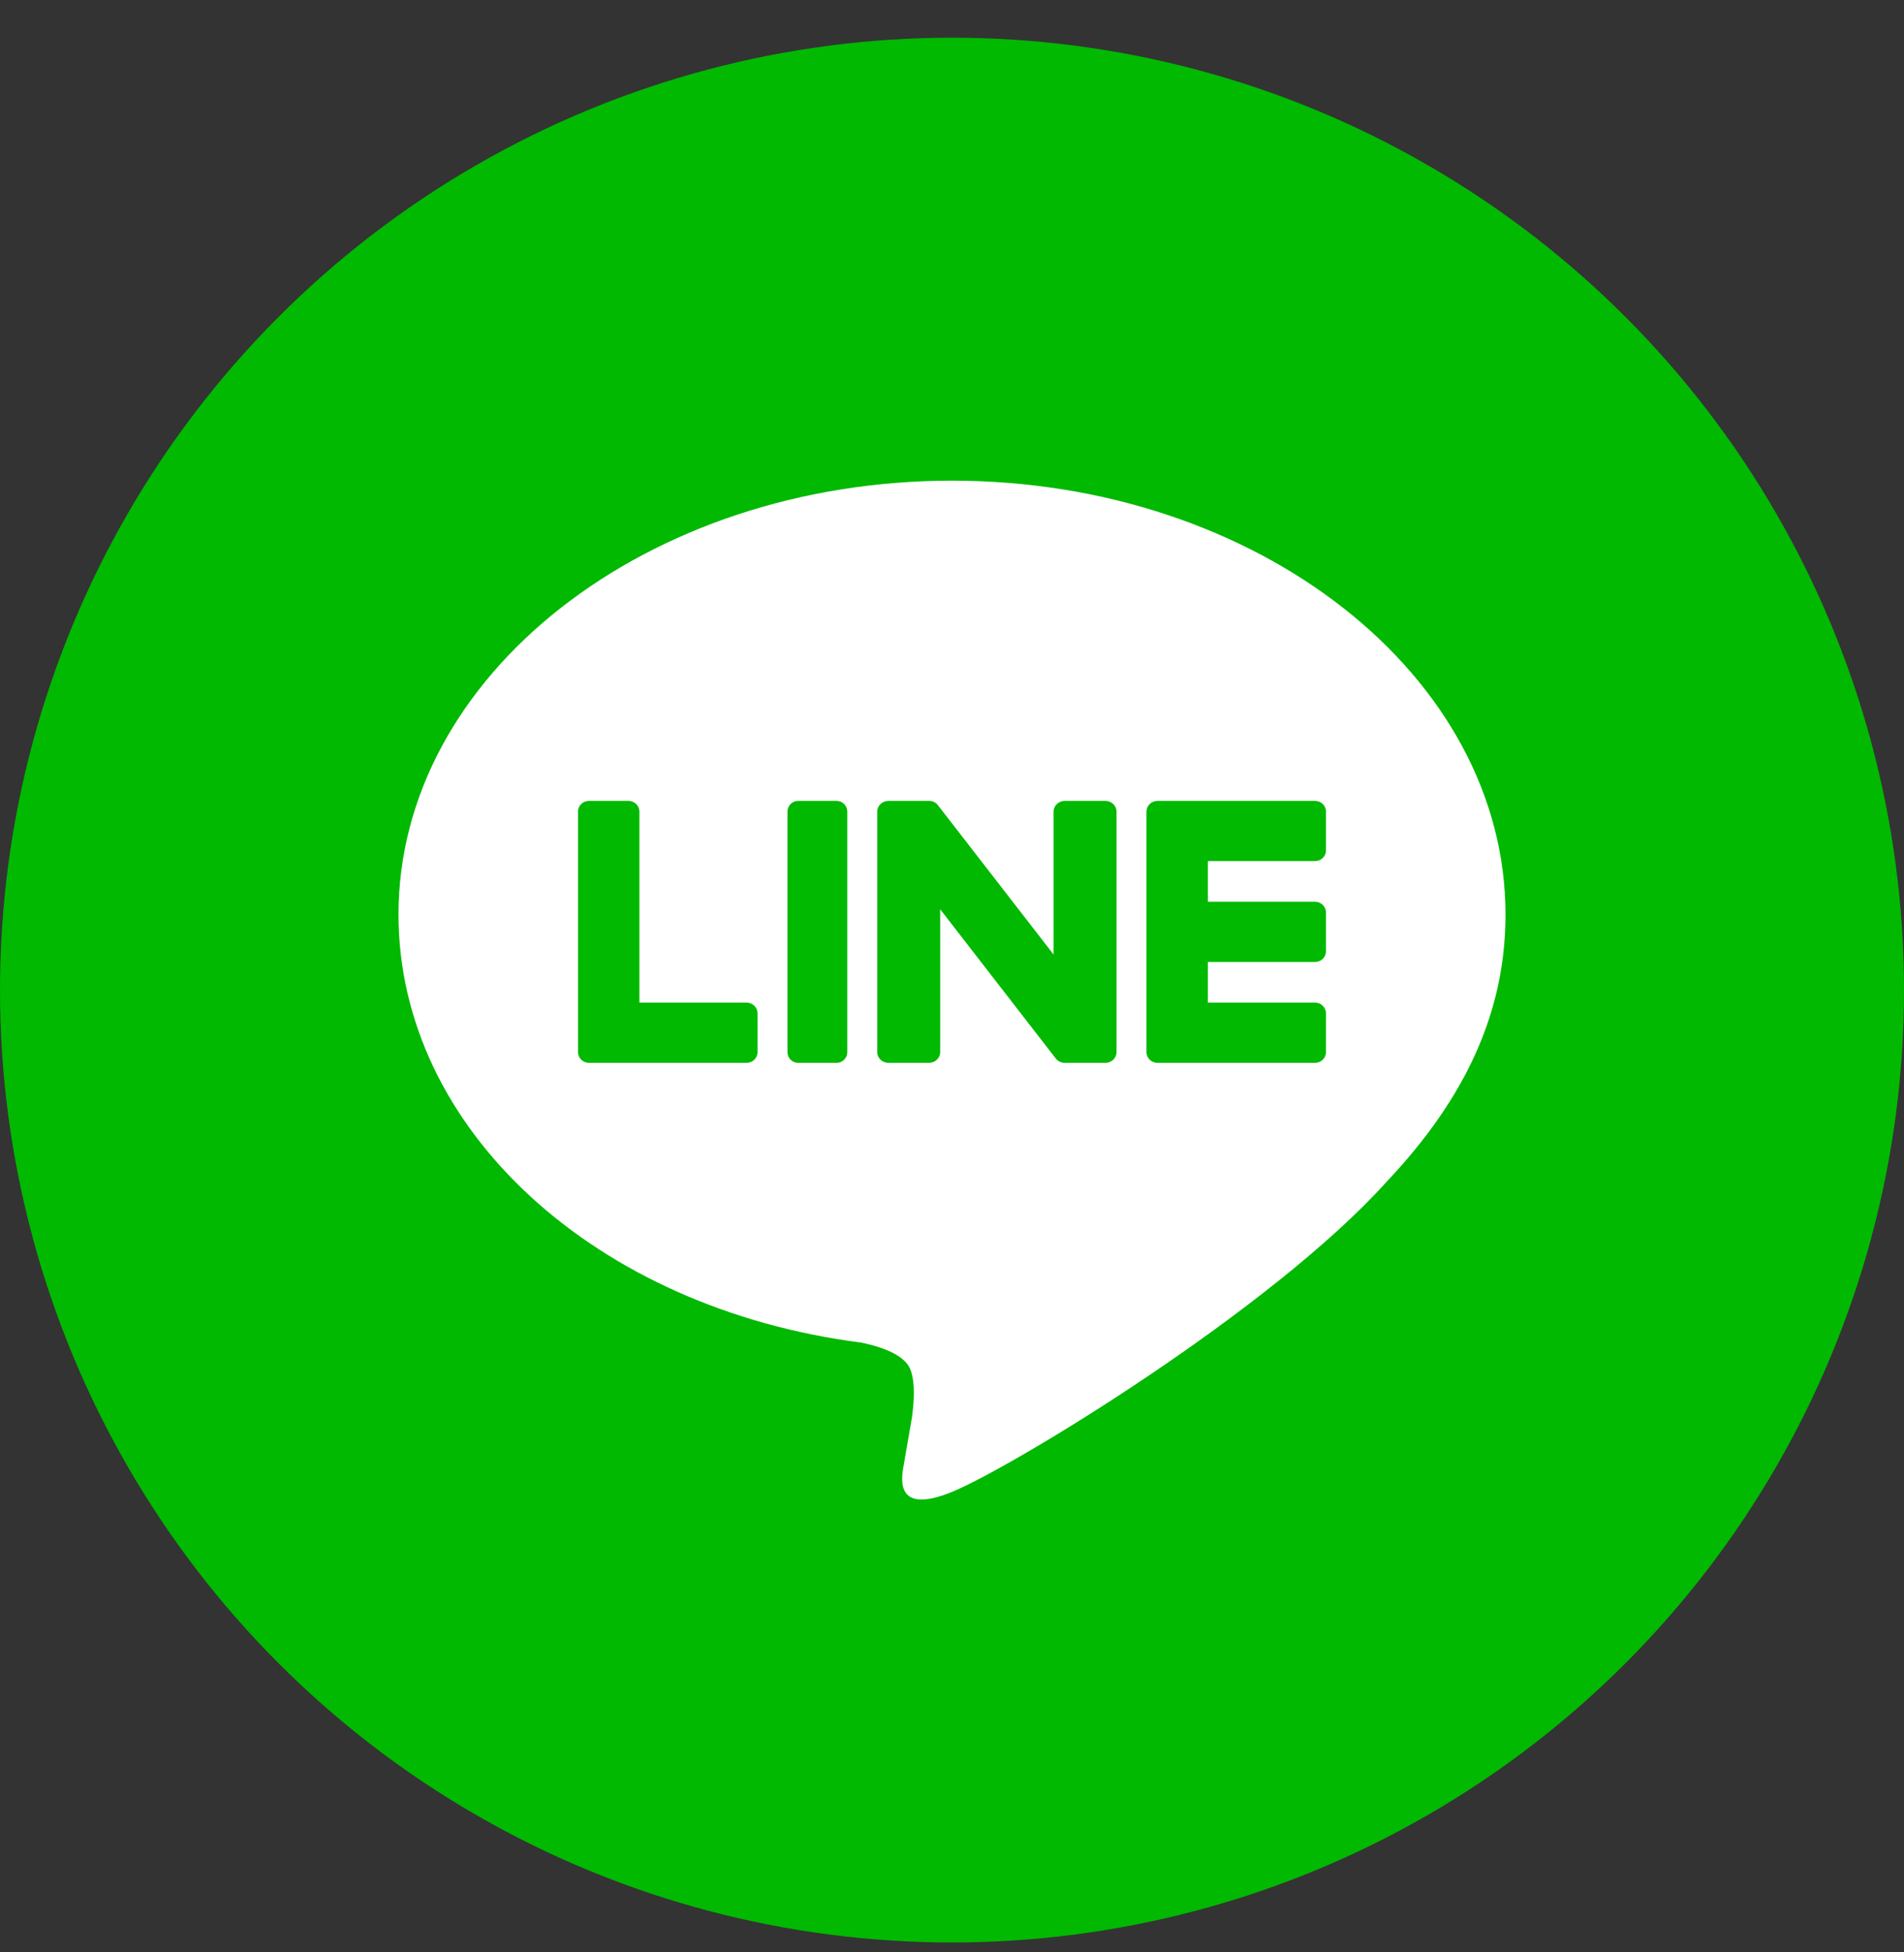
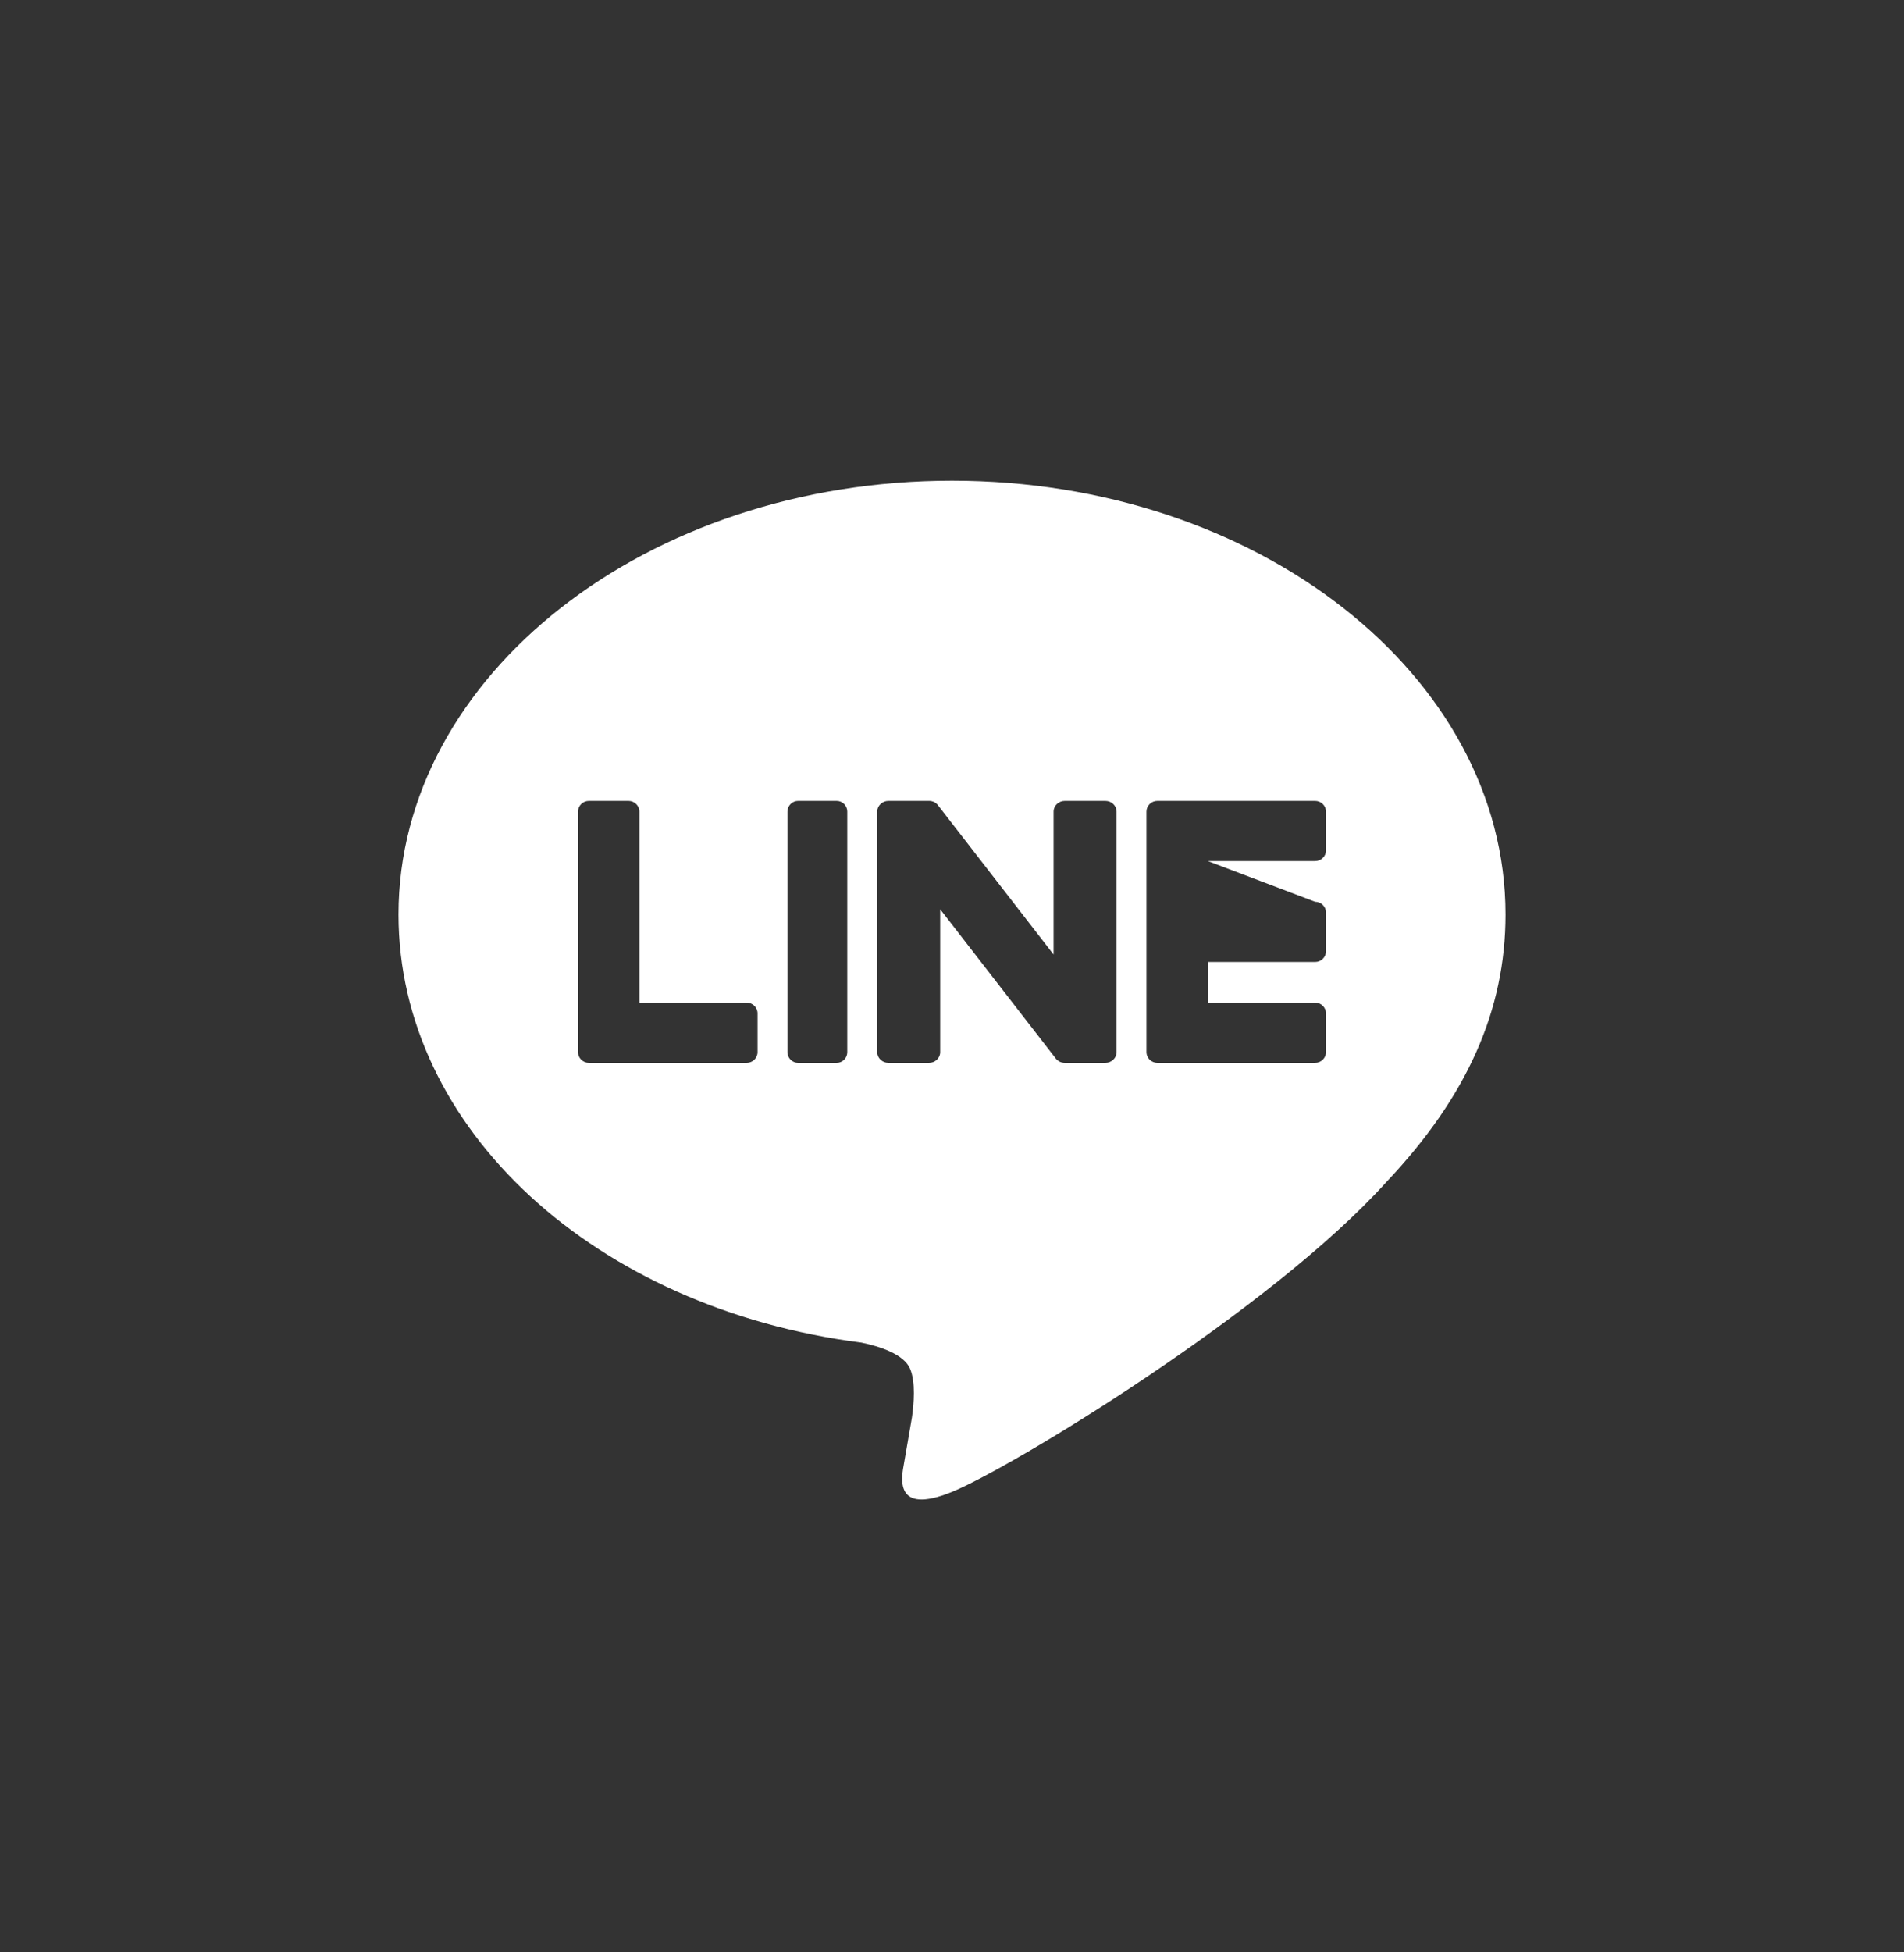
<svg xmlns="http://www.w3.org/2000/svg" width="40px" height="41px" viewBox="0 0 40 41" version="1.1">
  <rect x="0" y="0" width="40" height="41" fill="#333333" stroke="none" />
  <title>Group</title>
  <desc>Created with Sketch.</desc>
  <g id="Desktop" stroke="none" stroke-width="1" fill="none" fill-rule="evenodd">
    <g id="Home" transform="translate(-1185, -3331)">
      <g id="Group-6" transform="translate(0, 3162)">
        <g id="Group-5" transform="translate(1185, 169)">
          <g id="Group" transform="translate(0, 0.792)">
-             <circle id="Oval-Copy" fill="#00B900" cx="20" cy="20" r="20" />
-             <path d="M20,9.302 C26.412,9.302 31.628,13.39 31.628,18.413 C31.628,20.424 30.821,22.235 29.136,24.019 C26.697,26.73 21.241,30.033 20,30.538 C18.759,31.043 18.942,30.216 18.993,29.932 C19.022,29.764 19.159,28.971 19.159,28.971 C19.198,28.685 19.238,28.24 19.121,27.956 C18.991,27.644 18.475,27.481 18.097,27.403 C12.509,26.689 8.372,22.917 8.372,18.413 C8.372,13.39 13.589,9.302 20,9.302 Z M16.768,16.027 C16.644,16.027 16.543,16.128 16.543,16.252 L16.543,21.303 C16.543,21.427 16.644,21.528 16.768,21.528 L17.576,21.528 C17.7,21.528 17.8,21.427 17.8,21.303 L17.8,16.252 C17.8,16.128 17.7,16.027 17.576,16.027 L16.768,16.027 Z M22.37,16.027 C22.24,16.027 22.134,16.128 22.134,16.252 L22.134,19.253 L19.712,16.127 C19.707,16.119 19.7,16.111 19.694,16.104 C19.688,16.097 19.683,16.093 19.678,16.089 C19.677,16.087 19.675,16.086 19.674,16.085 C19.67,16.081 19.666,16.078 19.661,16.075 C19.659,16.073 19.657,16.072 19.655,16.07 C19.651,16.067 19.647,16.065 19.643,16.062 C19.64,16.061 19.638,16.059 19.636,16.058 C19.631,16.056 19.627,16.053 19.623,16.051 C19.62,16.05 19.618,16.049 19.616,16.048 C19.611,16.046 19.607,16.044 19.602,16.042 C19.599,16.041 19.597,16.041 19.594,16.04 C19.59,16.038 19.585,16.037 19.58,16.035 C19.578,16.035 19.575,16.034 19.572,16.033 C19.567,16.032 19.563,16.031 19.559,16.03 C19.555,16.03 19.552,16.029 19.549,16.029 C19.544,16.028 19.54,16.028 19.536,16.028 C19.532,16.027 19.528,16.027 19.524,16.027 C19.521,16.027 19.519,16.027 19.516,16.027 L18.665,16.027 C18.535,16.027 18.429,16.128 18.429,16.252 L18.429,21.303 C18.429,21.427 18.535,21.528 18.665,21.528 L19.516,21.528 C19.646,21.528 19.752,21.427 19.752,21.303 L19.752,18.303 L22.177,21.433 C22.193,21.456 22.214,21.474 22.237,21.489 C22.244,21.493 22.249,21.496 22.254,21.499 C22.264,21.504 22.268,21.506 22.271,21.508 C22.275,21.509 22.279,21.511 22.283,21.512 C22.285,21.513 22.288,21.514 22.29,21.515 C22.296,21.517 22.301,21.518 22.306,21.52 C22.307,21.52 22.308,21.52 22.31,21.52 C22.329,21.525 22.349,21.528 22.37,21.528 L23.221,21.528 C23.351,21.528 23.457,21.427 23.457,21.303 L23.457,16.252 C23.457,16.128 23.351,16.027 23.221,16.027 L22.37,16.027 Z M15.685,20.263 L13.433,20.263 L13.433,16.252 C13.433,16.128 13.329,16.027 13.203,16.027 L12.373,16.027 C12.246,16.027 12.143,16.128 12.143,16.252 L12.143,21.302 L12.143,21.303 C12.143,21.363 12.168,21.418 12.208,21.459 C12.209,21.46 12.209,21.461 12.211,21.462 C12.212,21.463 12.213,21.464 12.214,21.465 C12.256,21.504 12.311,21.528 12.373,21.528 L15.685,21.528 C15.812,21.528 15.915,21.427 15.915,21.302 L15.915,20.489 C15.915,20.365 15.812,20.263 15.685,20.263 Z M27.627,17.291 C27.754,17.291 27.857,17.191 27.857,17.066 L27.857,16.253 C27.857,16.128 27.754,16.027 27.627,16.027 L24.316,16.027 L24.315,16.027 C24.253,16.027 24.197,16.051 24.156,16.09 C24.155,16.091 24.154,16.092 24.153,16.093 C24.152,16.094 24.15,16.095 24.149,16.097 C24.11,16.137 24.085,16.192 24.085,16.252 L24.085,16.253 L24.085,21.302 L24.085,21.303 C24.085,21.363 24.11,21.418 24.15,21.459 C24.151,21.46 24.152,21.461 24.153,21.462 C24.154,21.463 24.155,21.464 24.156,21.465 C24.198,21.504 24.254,21.528 24.315,21.528 L27.627,21.528 C27.754,21.528 27.857,21.427 27.857,21.302 L27.857,20.489 C27.857,20.365 27.754,20.263 27.627,20.263 L25.375,20.263 L25.375,19.41 L27.627,19.41 C27.754,19.41 27.857,19.309 27.857,19.184 L27.857,18.371 C27.857,18.246 27.754,18.145 27.627,18.145 L25.375,18.145 L25.375,17.291 L27.627,17.291 Z" id="Combined-Shape" fill="#FFFFFF" fill-rule="nonzero" />
+             <path d="M20,9.302 C26.412,9.302 31.628,13.39 31.628,18.413 C31.628,20.424 30.821,22.235 29.136,24.019 C26.697,26.73 21.241,30.033 20,30.538 C18.759,31.043 18.942,30.216 18.993,29.932 C19.022,29.764 19.159,28.971 19.159,28.971 C19.198,28.685 19.238,28.24 19.121,27.956 C18.991,27.644 18.475,27.481 18.097,27.403 C12.509,26.689 8.372,22.917 8.372,18.413 C8.372,13.39 13.589,9.302 20,9.302 Z M16.768,16.027 C16.644,16.027 16.543,16.128 16.543,16.252 L16.543,21.303 C16.543,21.427 16.644,21.528 16.768,21.528 L17.576,21.528 C17.7,21.528 17.8,21.427 17.8,21.303 L17.8,16.252 C17.8,16.128 17.7,16.027 17.576,16.027 L16.768,16.027 Z M22.37,16.027 C22.24,16.027 22.134,16.128 22.134,16.252 L22.134,19.253 L19.712,16.127 C19.707,16.119 19.7,16.111 19.694,16.104 C19.688,16.097 19.683,16.093 19.678,16.089 C19.677,16.087 19.675,16.086 19.674,16.085 C19.67,16.081 19.666,16.078 19.661,16.075 C19.659,16.073 19.657,16.072 19.655,16.07 C19.651,16.067 19.647,16.065 19.643,16.062 C19.64,16.061 19.638,16.059 19.636,16.058 C19.631,16.056 19.627,16.053 19.623,16.051 C19.62,16.05 19.618,16.049 19.616,16.048 C19.611,16.046 19.607,16.044 19.602,16.042 C19.599,16.041 19.597,16.041 19.594,16.04 C19.59,16.038 19.585,16.037 19.58,16.035 C19.578,16.035 19.575,16.034 19.572,16.033 C19.567,16.032 19.563,16.031 19.559,16.03 C19.555,16.03 19.552,16.029 19.549,16.029 C19.544,16.028 19.54,16.028 19.536,16.028 C19.532,16.027 19.528,16.027 19.524,16.027 C19.521,16.027 19.519,16.027 19.516,16.027 L18.665,16.027 C18.535,16.027 18.429,16.128 18.429,16.252 L18.429,21.303 C18.429,21.427 18.535,21.528 18.665,21.528 L19.516,21.528 C19.646,21.528 19.752,21.427 19.752,21.303 L19.752,18.303 L22.177,21.433 C22.193,21.456 22.214,21.474 22.237,21.489 C22.244,21.493 22.249,21.496 22.254,21.499 C22.264,21.504 22.268,21.506 22.271,21.508 C22.275,21.509 22.279,21.511 22.283,21.512 C22.285,21.513 22.288,21.514 22.29,21.515 C22.296,21.517 22.301,21.518 22.306,21.52 C22.307,21.52 22.308,21.52 22.31,21.52 C22.329,21.525 22.349,21.528 22.37,21.528 L23.221,21.528 C23.351,21.528 23.457,21.427 23.457,21.303 L23.457,16.252 C23.457,16.128 23.351,16.027 23.221,16.027 L22.37,16.027 Z M15.685,20.263 L13.433,20.263 L13.433,16.252 C13.433,16.128 13.329,16.027 13.203,16.027 L12.373,16.027 C12.246,16.027 12.143,16.128 12.143,16.252 L12.143,21.302 L12.143,21.303 C12.143,21.363 12.168,21.418 12.208,21.459 C12.209,21.46 12.209,21.461 12.211,21.462 C12.212,21.463 12.213,21.464 12.214,21.465 C12.256,21.504 12.311,21.528 12.373,21.528 L15.685,21.528 C15.812,21.528 15.915,21.427 15.915,21.302 L15.915,20.489 C15.915,20.365 15.812,20.263 15.685,20.263 Z M27.627,17.291 C27.754,17.291 27.857,17.191 27.857,17.066 L27.857,16.253 C27.857,16.128 27.754,16.027 27.627,16.027 L24.316,16.027 L24.315,16.027 C24.253,16.027 24.197,16.051 24.156,16.09 C24.155,16.091 24.154,16.092 24.153,16.093 C24.152,16.094 24.15,16.095 24.149,16.097 C24.11,16.137 24.085,16.192 24.085,16.252 L24.085,16.253 L24.085,21.302 L24.085,21.303 C24.085,21.363 24.11,21.418 24.15,21.459 C24.151,21.46 24.152,21.461 24.153,21.462 C24.154,21.463 24.155,21.464 24.156,21.465 C24.198,21.504 24.254,21.528 24.315,21.528 L27.627,21.528 C27.754,21.528 27.857,21.427 27.857,21.302 L27.857,20.489 C27.857,20.365 27.754,20.263 27.627,20.263 L25.375,20.263 L25.375,19.41 L27.627,19.41 C27.754,19.41 27.857,19.309 27.857,19.184 L27.857,18.371 C27.857,18.246 27.754,18.145 27.627,18.145 L25.375,17.291 L27.627,17.291 Z" id="Combined-Shape" fill="#FFFFFF" fill-rule="nonzero" />
          </g>
        </g>
      </g>
    </g>
  </g>
</svg>